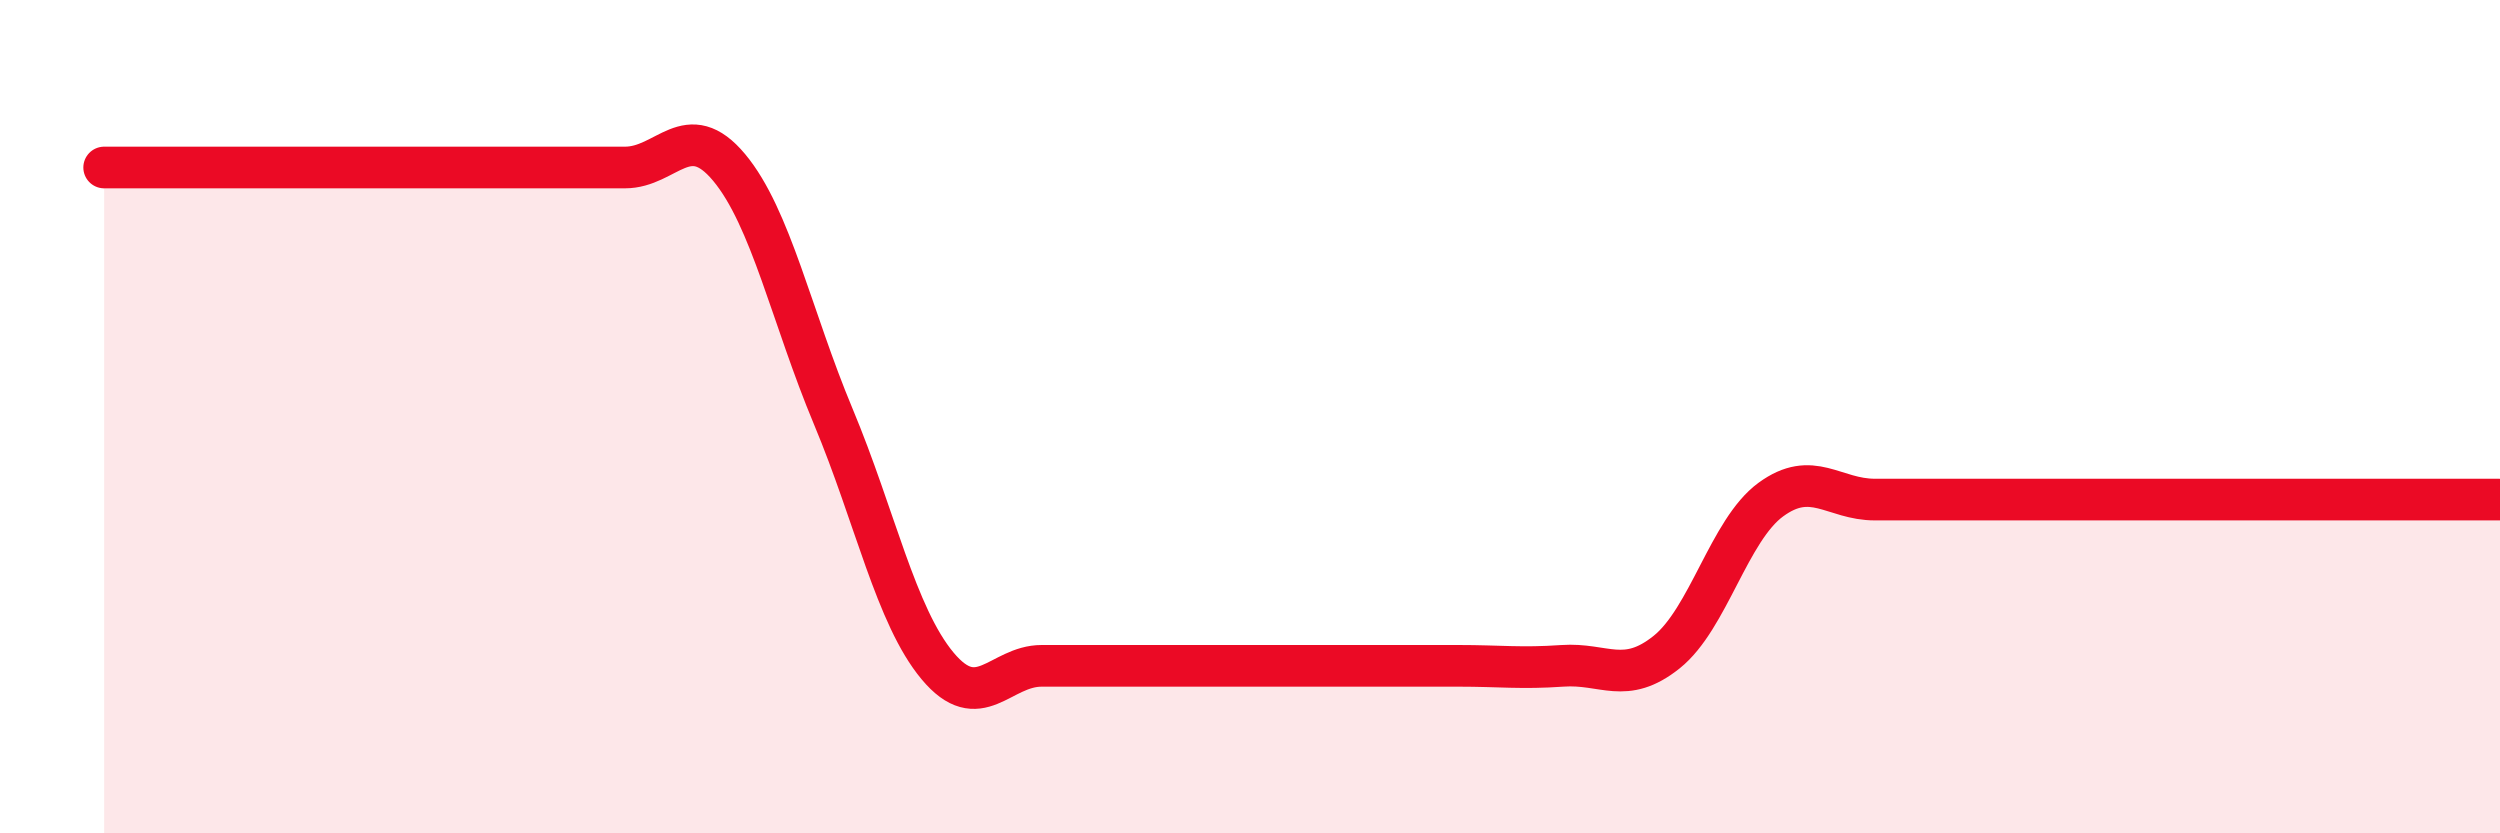
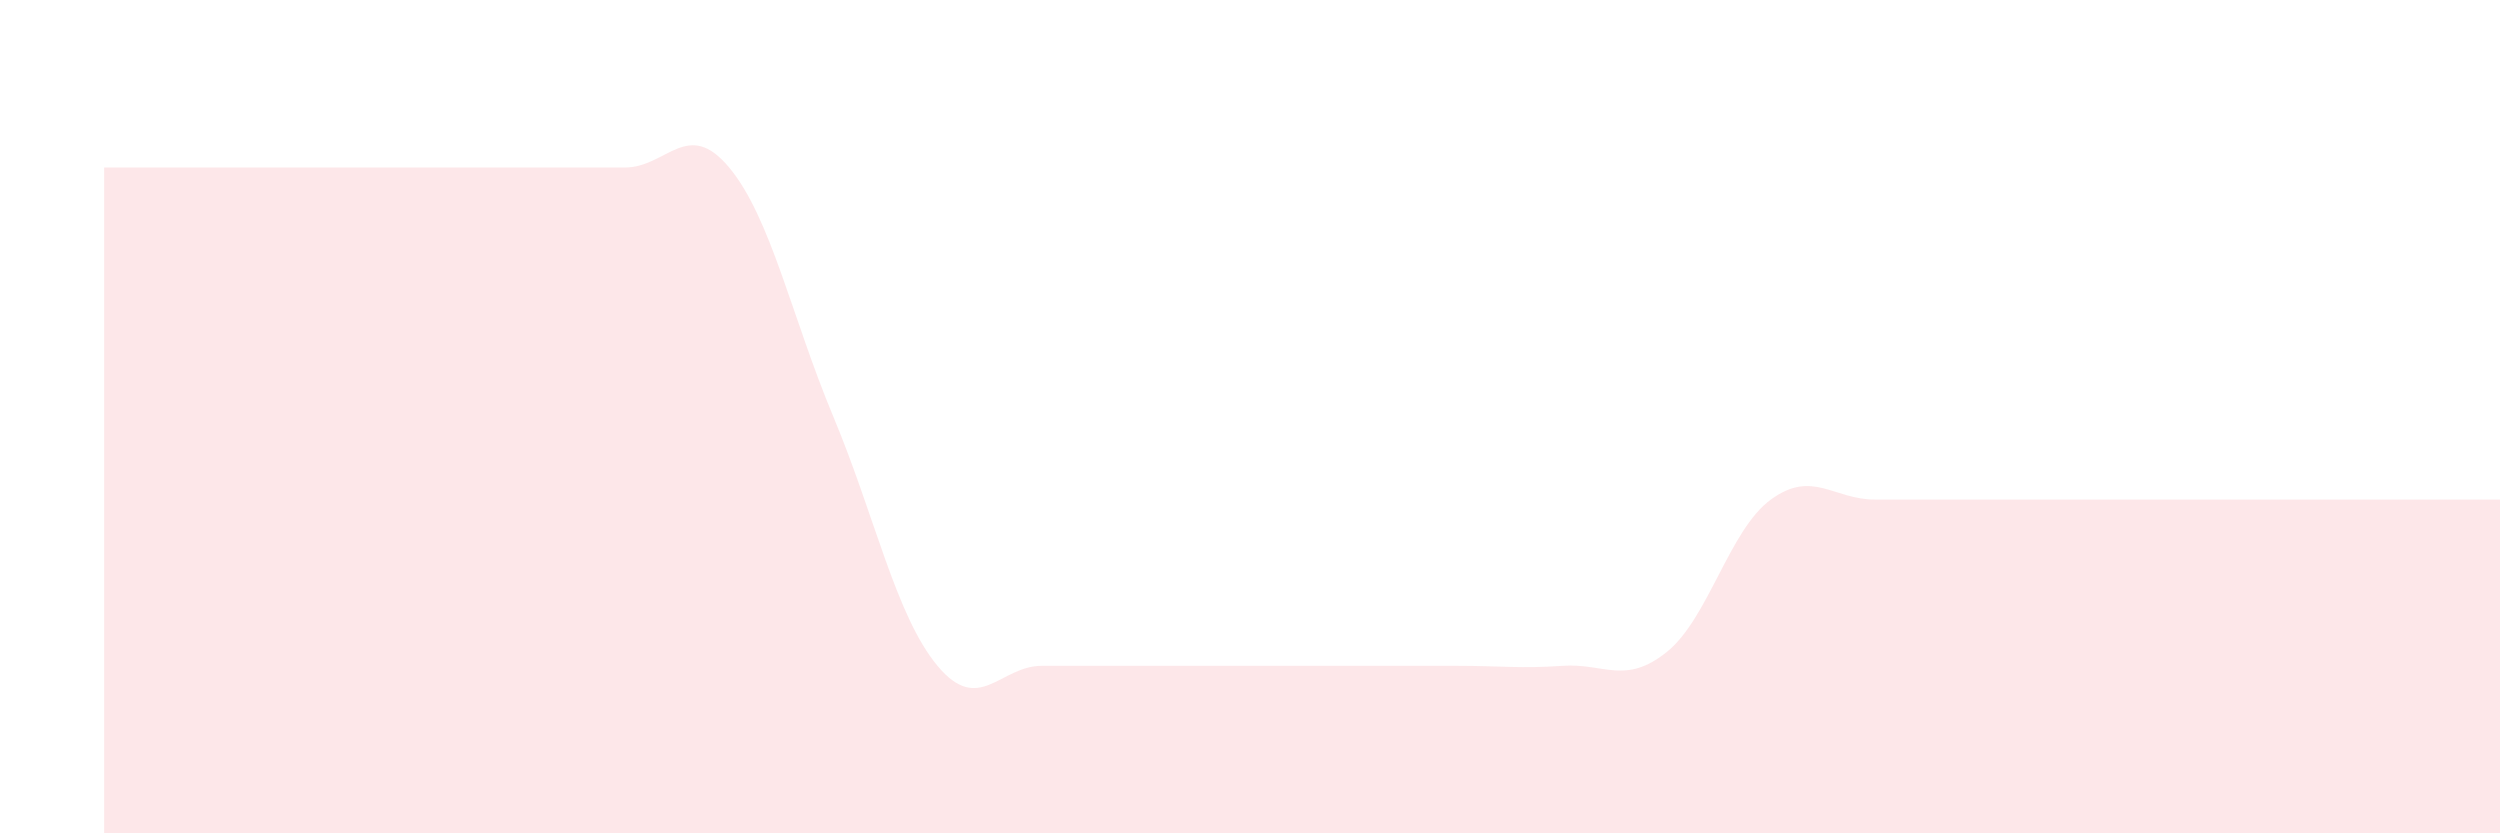
<svg xmlns="http://www.w3.org/2000/svg" width="60" height="20" viewBox="0 0 60 20">
-   <path d="M 2.5,4.02 C 3,4.02 4,4.02 5,4.02 C 6,4.02 6.5,4.02 7.5,4.02 C 8.5,4.02 9,4.02 10,4.02 C 11,4.02 11.5,4.02 12.5,4.02 C 13.5,4.02 14,4.02 15,4.02 C 16,4.02 16.5,2.82 17.5,4.02 C 18.5,5.22 19,7.61 20,10 C 21,12.39 21.5,14.78 22.5,15.98 C 23.5,17.18 24,15.98 25,15.98 C 26,15.98 26.5,15.98 27.5,15.98 C 28.5,15.98 29,15.98 30,15.98 C 31,15.98 31.5,15.98 32.5,15.98 C 33.5,15.98 34,15.98 35,15.98 C 36,15.98 36.5,16.05 37.5,15.98 C 38.5,15.91 39,16.45 40,15.65 C 41,14.85 41.5,12.72 42.5,11.99 C 43.5,11.26 44,11.99 45,11.99 C 46,11.99 46.5,11.99 47.5,11.99 C 48.5,11.99 49,11.99 50,11.99 C 51,11.99 51.5,11.99 52.5,11.99 C 53.5,11.99 53.5,11.99 55,11.99 C 56.5,11.99 59,11.99 60,11.99L60 20L2.5 20Z" fill="#EB0A25" opacity="0.1" stroke-linecap="round" stroke-linejoin="round" />
-   <path d="M 2.5,4.02 C 3,4.02 4,4.02 5,4.02 C 6,4.02 6.5,4.02 7.5,4.02 C 8.5,4.02 9,4.02 10,4.02 C 11,4.02 11.5,4.02 12.5,4.02 C 13.5,4.02 14,4.02 15,4.02 C 16,4.02 16.5,2.82 17.5,4.02 C 18.5,5.22 19,7.61 20,10 C 21,12.39 21.5,14.78 22.5,15.98 C 23.5,17.18 24,15.98 25,15.98 C 26,15.98 26.5,15.98 27.5,15.98 C 28.5,15.98 29,15.98 30,15.98 C 31,15.98 31.5,15.98 32.5,15.98 C 33.5,15.98 34,15.98 35,15.98 C 36,15.98 36.5,16.05 37.5,15.98 C 38.5,15.91 39,16.45 40,15.65 C 41,14.85 41.5,12.72 42.5,11.99 C 43.5,11.26 44,11.99 45,11.99 C 46,11.99 46.5,11.99 47.5,11.99 C 48.5,11.99 49,11.99 50,11.99 C 51,11.99 51.5,11.99 52.5,11.99 C 53.5,11.99 53.5,11.99 55,11.99 C 56.5,11.99 59,11.99 60,11.99" stroke="#EB0A25" stroke-width="1" fill="none" stroke-linecap="round" stroke-linejoin="round" />
+   <path d="M 2.5,4.02 C 3,4.02 4,4.02 5,4.02 C 6,4.02 6.5,4.02 7.5,4.02 C 8.5,4.02 9,4.02 10,4.02 C 11,4.02 11.5,4.02 12.5,4.02 C 13.5,4.02 14,4.02 15,4.02 C 16,4.02 16.5,2.82 17.5,4.02 C 18.5,5.22 19,7.61 20,10 C 21,12.39 21.5,14.78 22.5,15.98 C 23.5,17.18 24,15.98 25,15.98 C 26,15.98 26.5,15.98 27.5,15.98 C 28.5,15.98 29,15.98 30,15.98 C 31,15.98 31.5,15.98 32.5,15.98 C 33.5,15.98 34,15.98 35,15.98 C 36,15.98 36.5,16.05 37.5,15.98 C 38.5,15.91 39,16.45 40,15.65 C 41,14.85 41.5,12.72 42.5,11.99 C 43.5,11.26 44,11.99 45,11.99 C 46,11.99 46.5,11.99 47.5,11.99 C 48.5,11.99 49,11.99 50,11.99 C 51,11.99 51.5,11.99 52.5,11.99 C 53.5,11.99 53.5,11.99 55,11.99 C 56.5,11.99 59,11.99 60,11.99L60 20L2.5 20" fill="#EB0A25" opacity="0.1" stroke-linecap="round" stroke-linejoin="round" />
</svg>